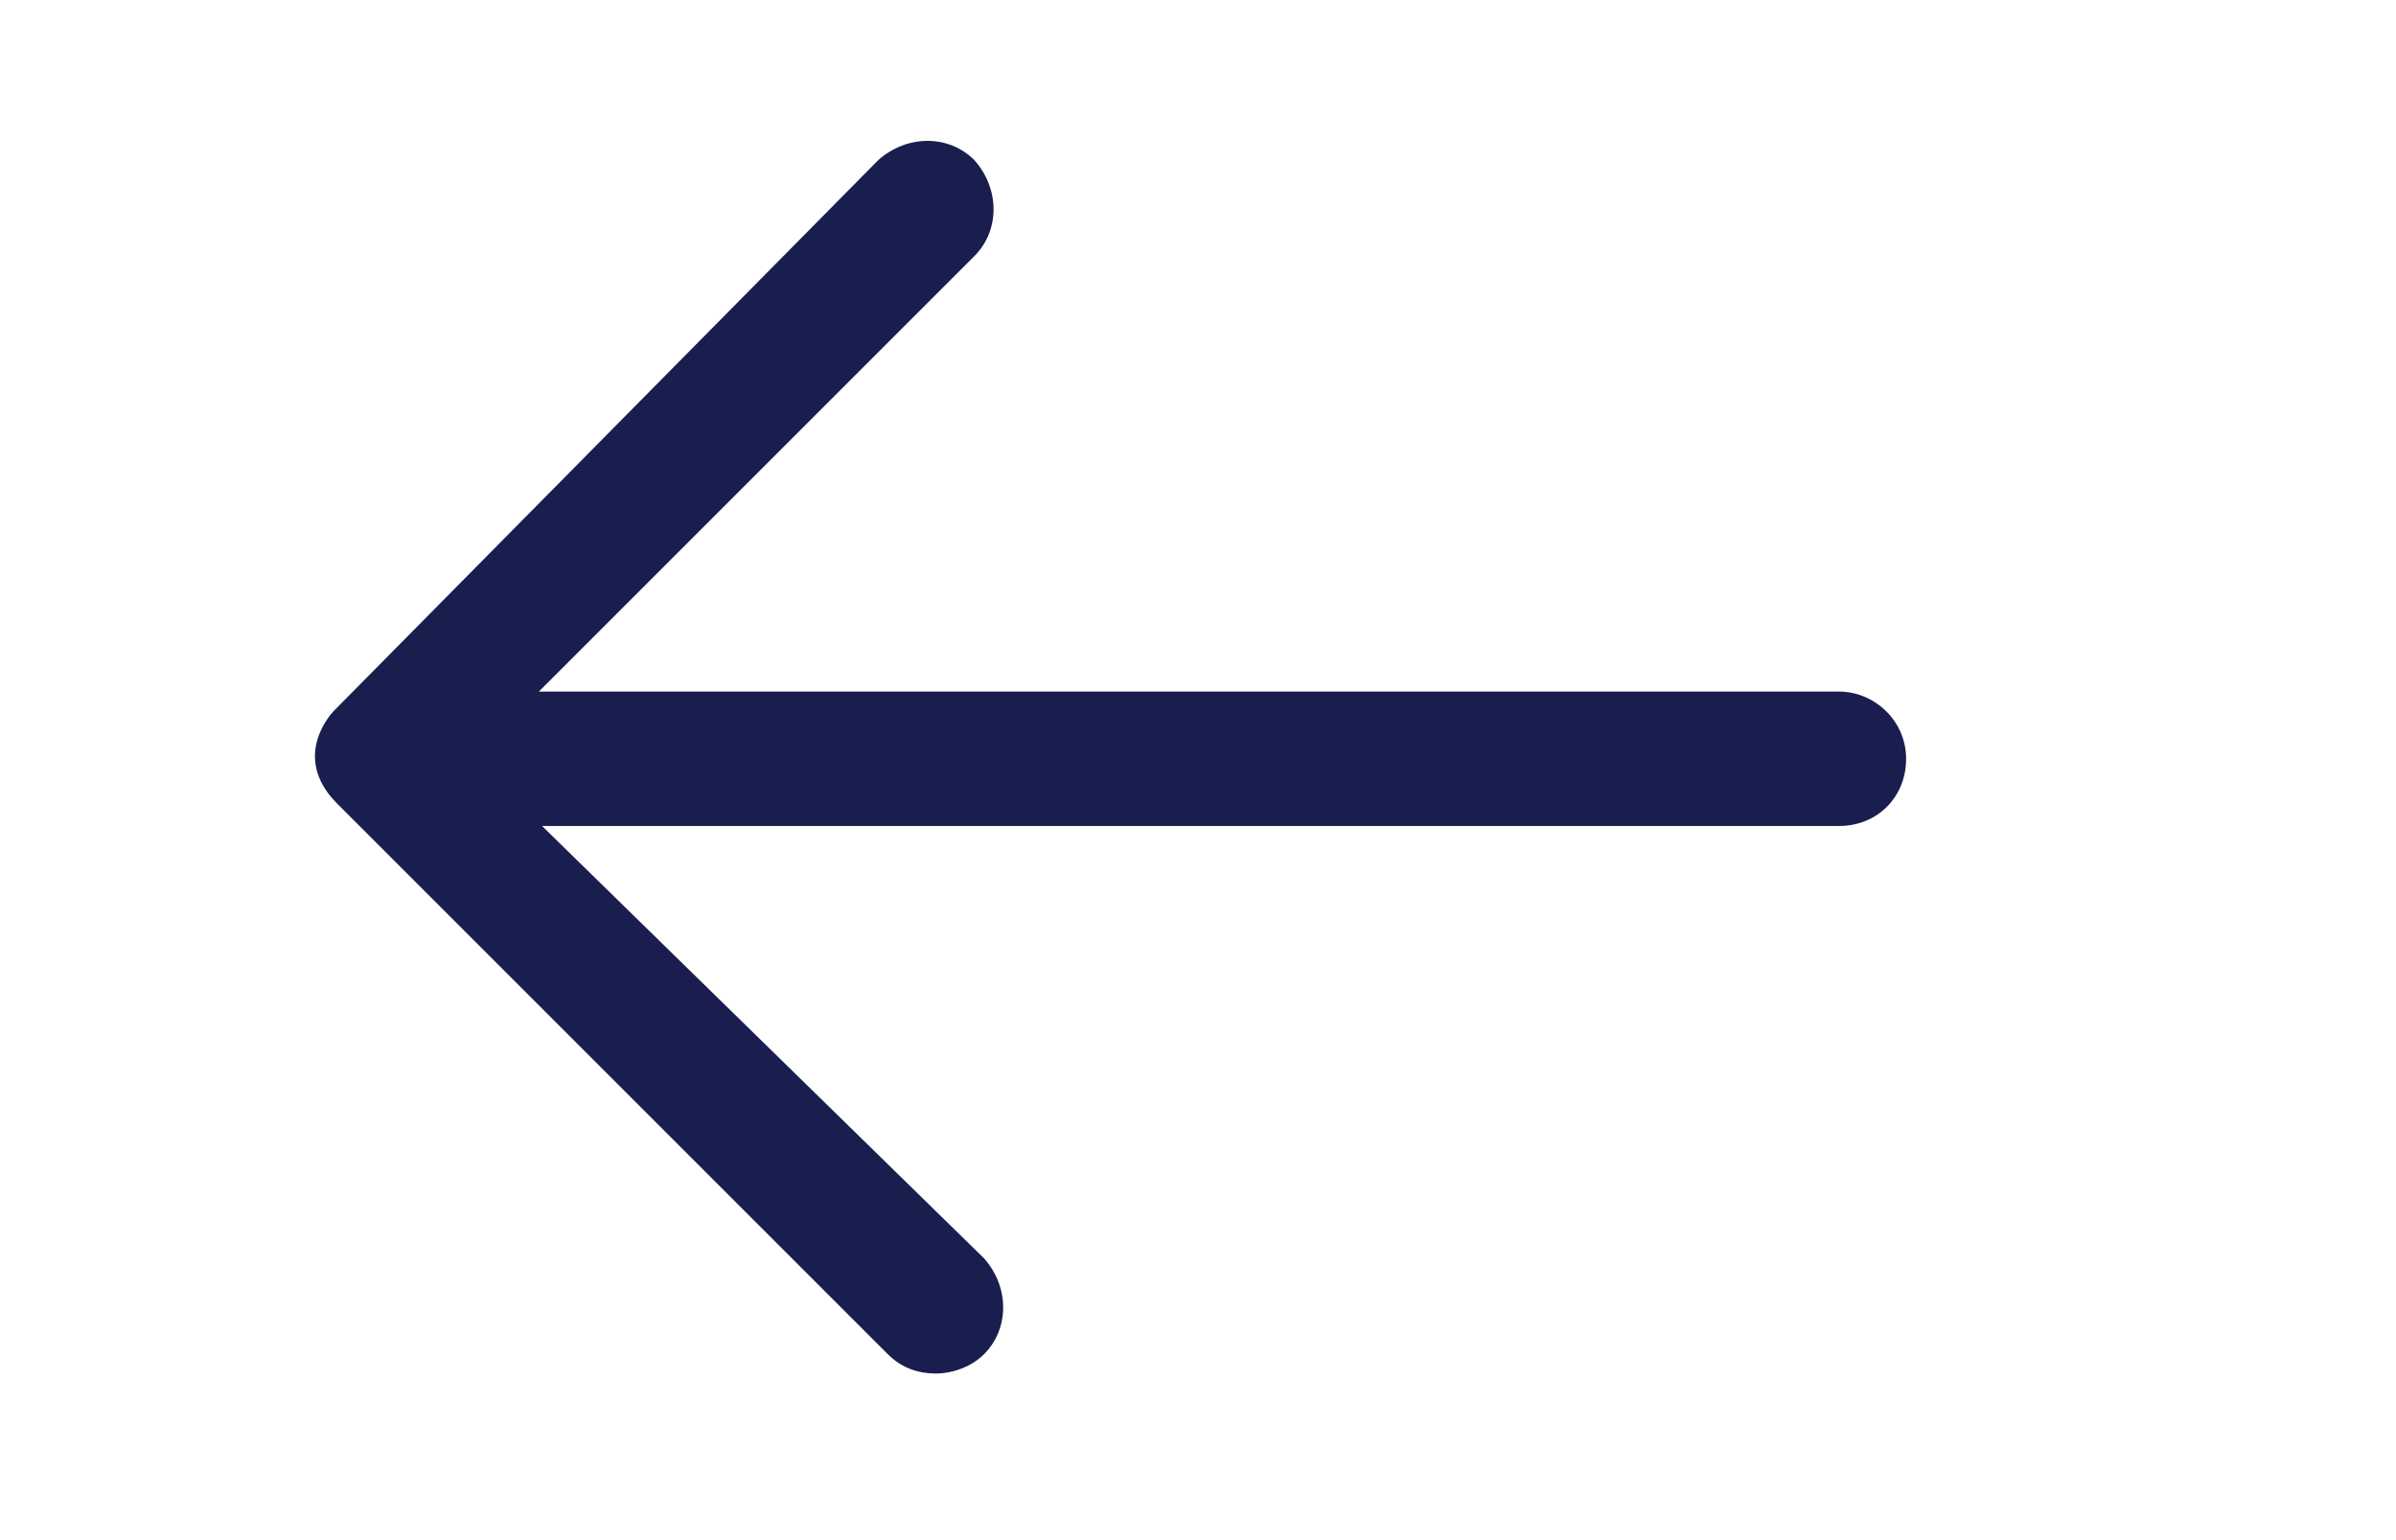
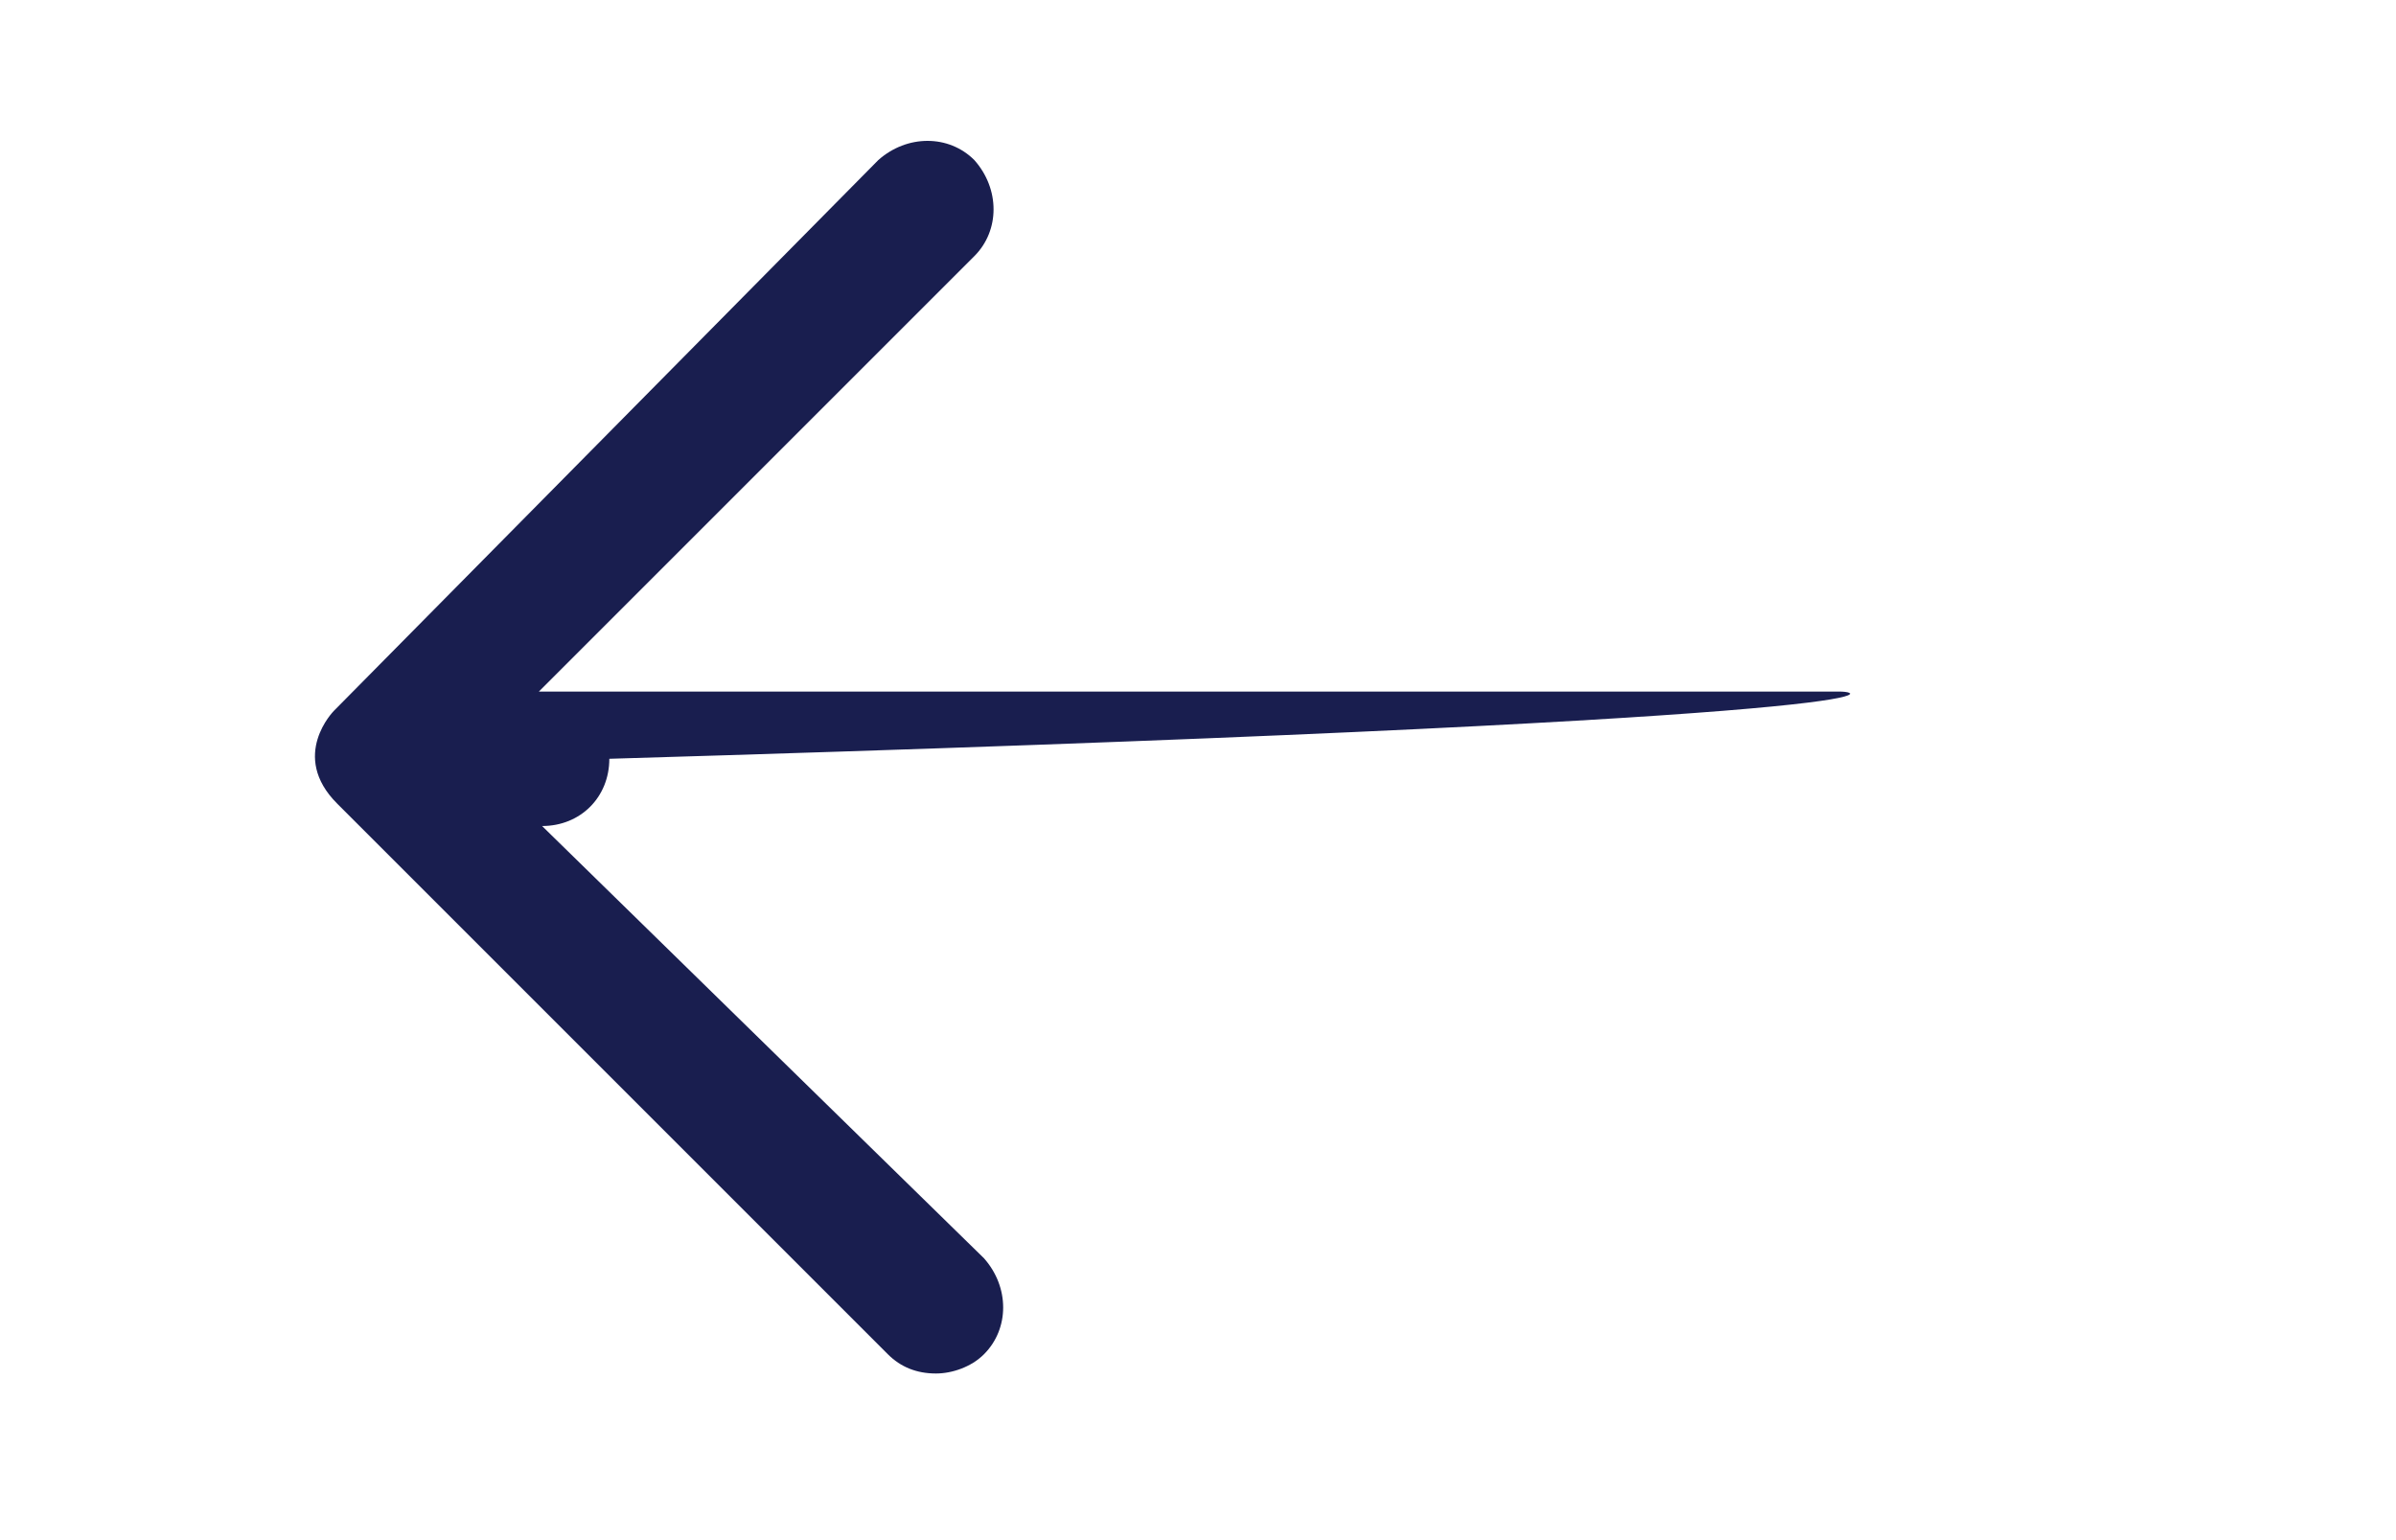
<svg xmlns="http://www.w3.org/2000/svg" version="1.1" id="Layer_1" x="0px" y="0px" viewBox="0 0 748.3 481" style="enable-background:new 0 0 748.3 481;" xml:space="preserve">
  <style type="text/css">
	.st0{fill:#191E4F;}
</style>
  <title>arrow-left</title>
-   <path class="st0" d="M574.3,216h-406l136-136c8-8,8-21,0-30c-8-8-21-8-30,0l-170,172c0,0-14,14,1,29l172,172c4,4,9,6,15,6  c5,0,11-2,15-6c8-8,8-21,0-30l-138-135h405c12,0,21-9,21-21C595.3,225,585.3,216,574.3,216L574.3,216z" />
+   <path class="st0" d="M574.3,216h-406l136-136c8-8,8-21,0-30c-8-8-21-8-30,0l-170,172c0,0-14,14,1,29l172,172c4,4,9,6,15,6  c5,0,11-2,15-6c8-8,8-21,0-30l-138-135c12,0,21-9,21-21C595.3,225,585.3,216,574.3,216L574.3,216z" />
</svg>